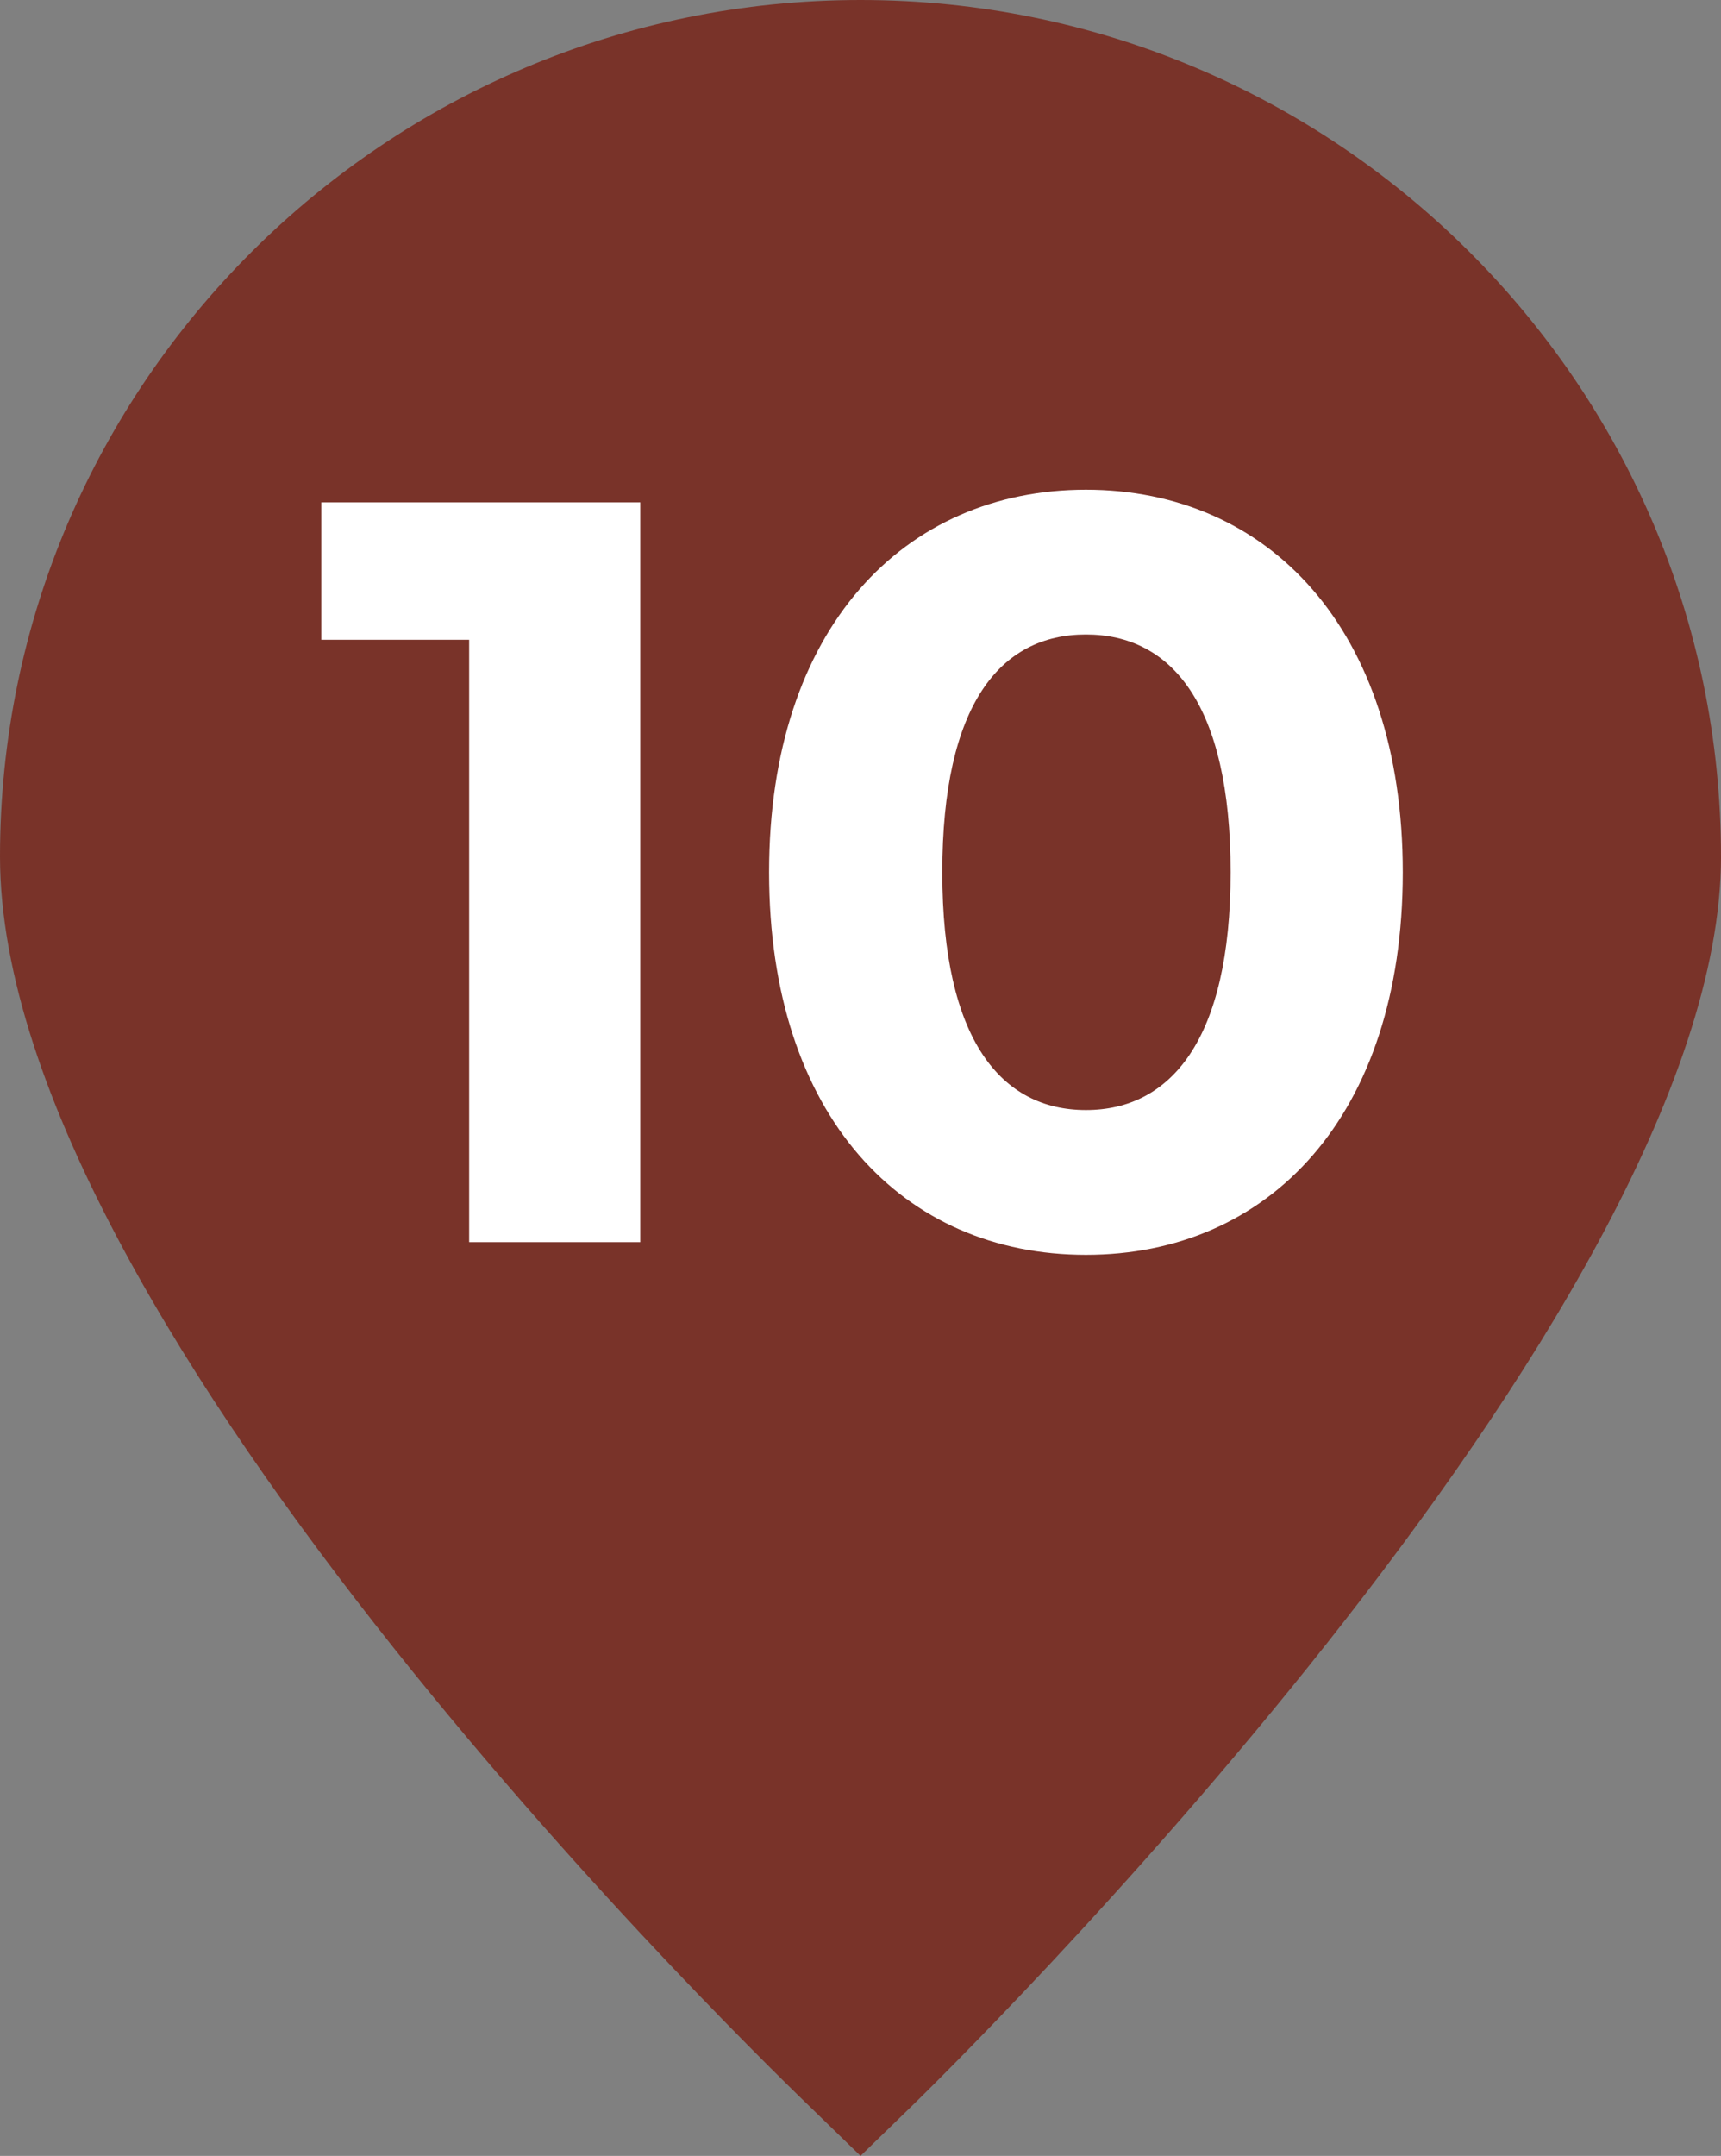
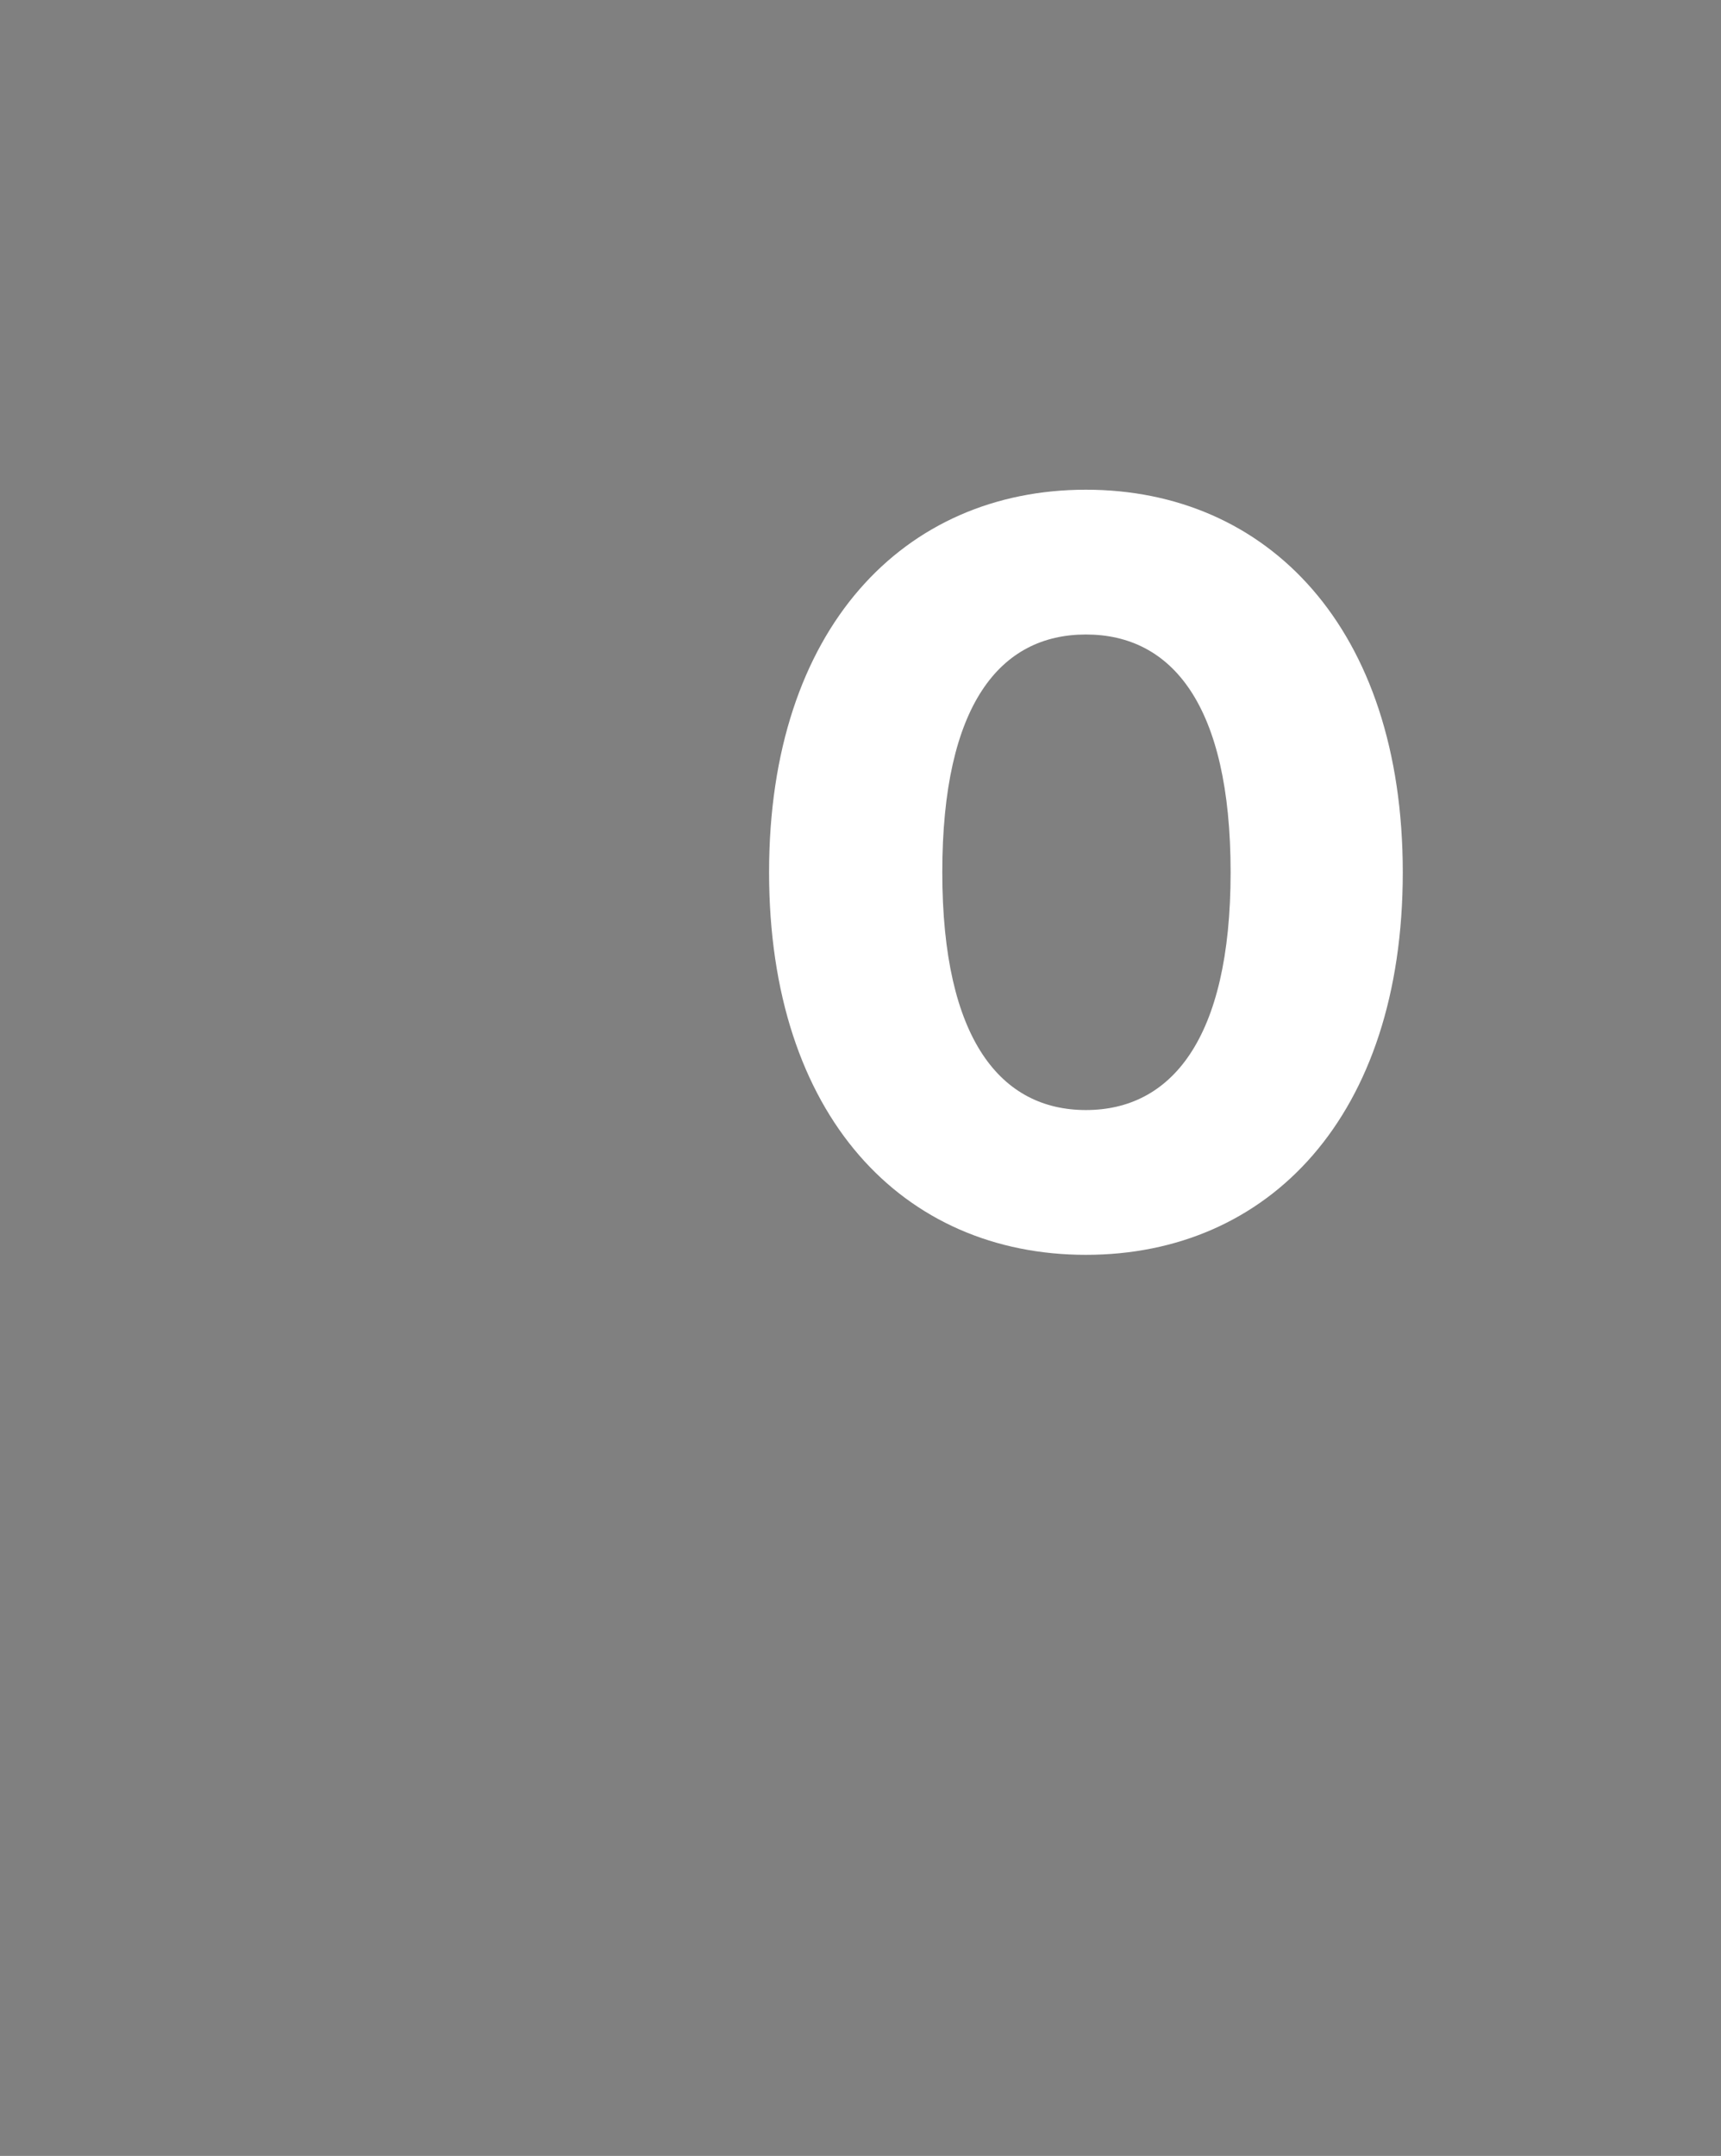
<svg xmlns="http://www.w3.org/2000/svg" id="Calque_1" viewBox="0 0 702.52 879.51">
  <rect x="0" y="0" width="702.52" height="879.51" fill="#808080" stroke="none" />
  <defs>
    <style>.cls-1{fill:#fff;}.cls-2{fill:#793329;}</style>
  </defs>
-   <path class="cls-2" d="M702.52,349.42C702.52,156.75,544.94,.02,351.27,0,157.58,.02,0,156.75,0,349.42s317.71,497.52,331.24,510.64l20.03,19.44,20.03-19.44c13.53-13.13,331.23-323.54,331.23-510.64Z" />
  <g>
-     <path class="cls-1" d="M261.35,204.96V506.74h-69.84v-245.74h-60.36v-56.05h130.2Z" />
    <path class="cls-1" d="M313.94,355.85c0-99.59,55.18-156.07,129.34-156.07s129.34,56.48,129.34,156.07-54.75,156.07-129.34,156.07-129.34-56.48-129.34-156.07Zm188.4,0c0-68.55-24.14-97-59.06-97s-58.63,28.45-58.63,97,24.14,97,58.63,97,59.06-28.45,59.06-97Z" />
  </g>
</svg>